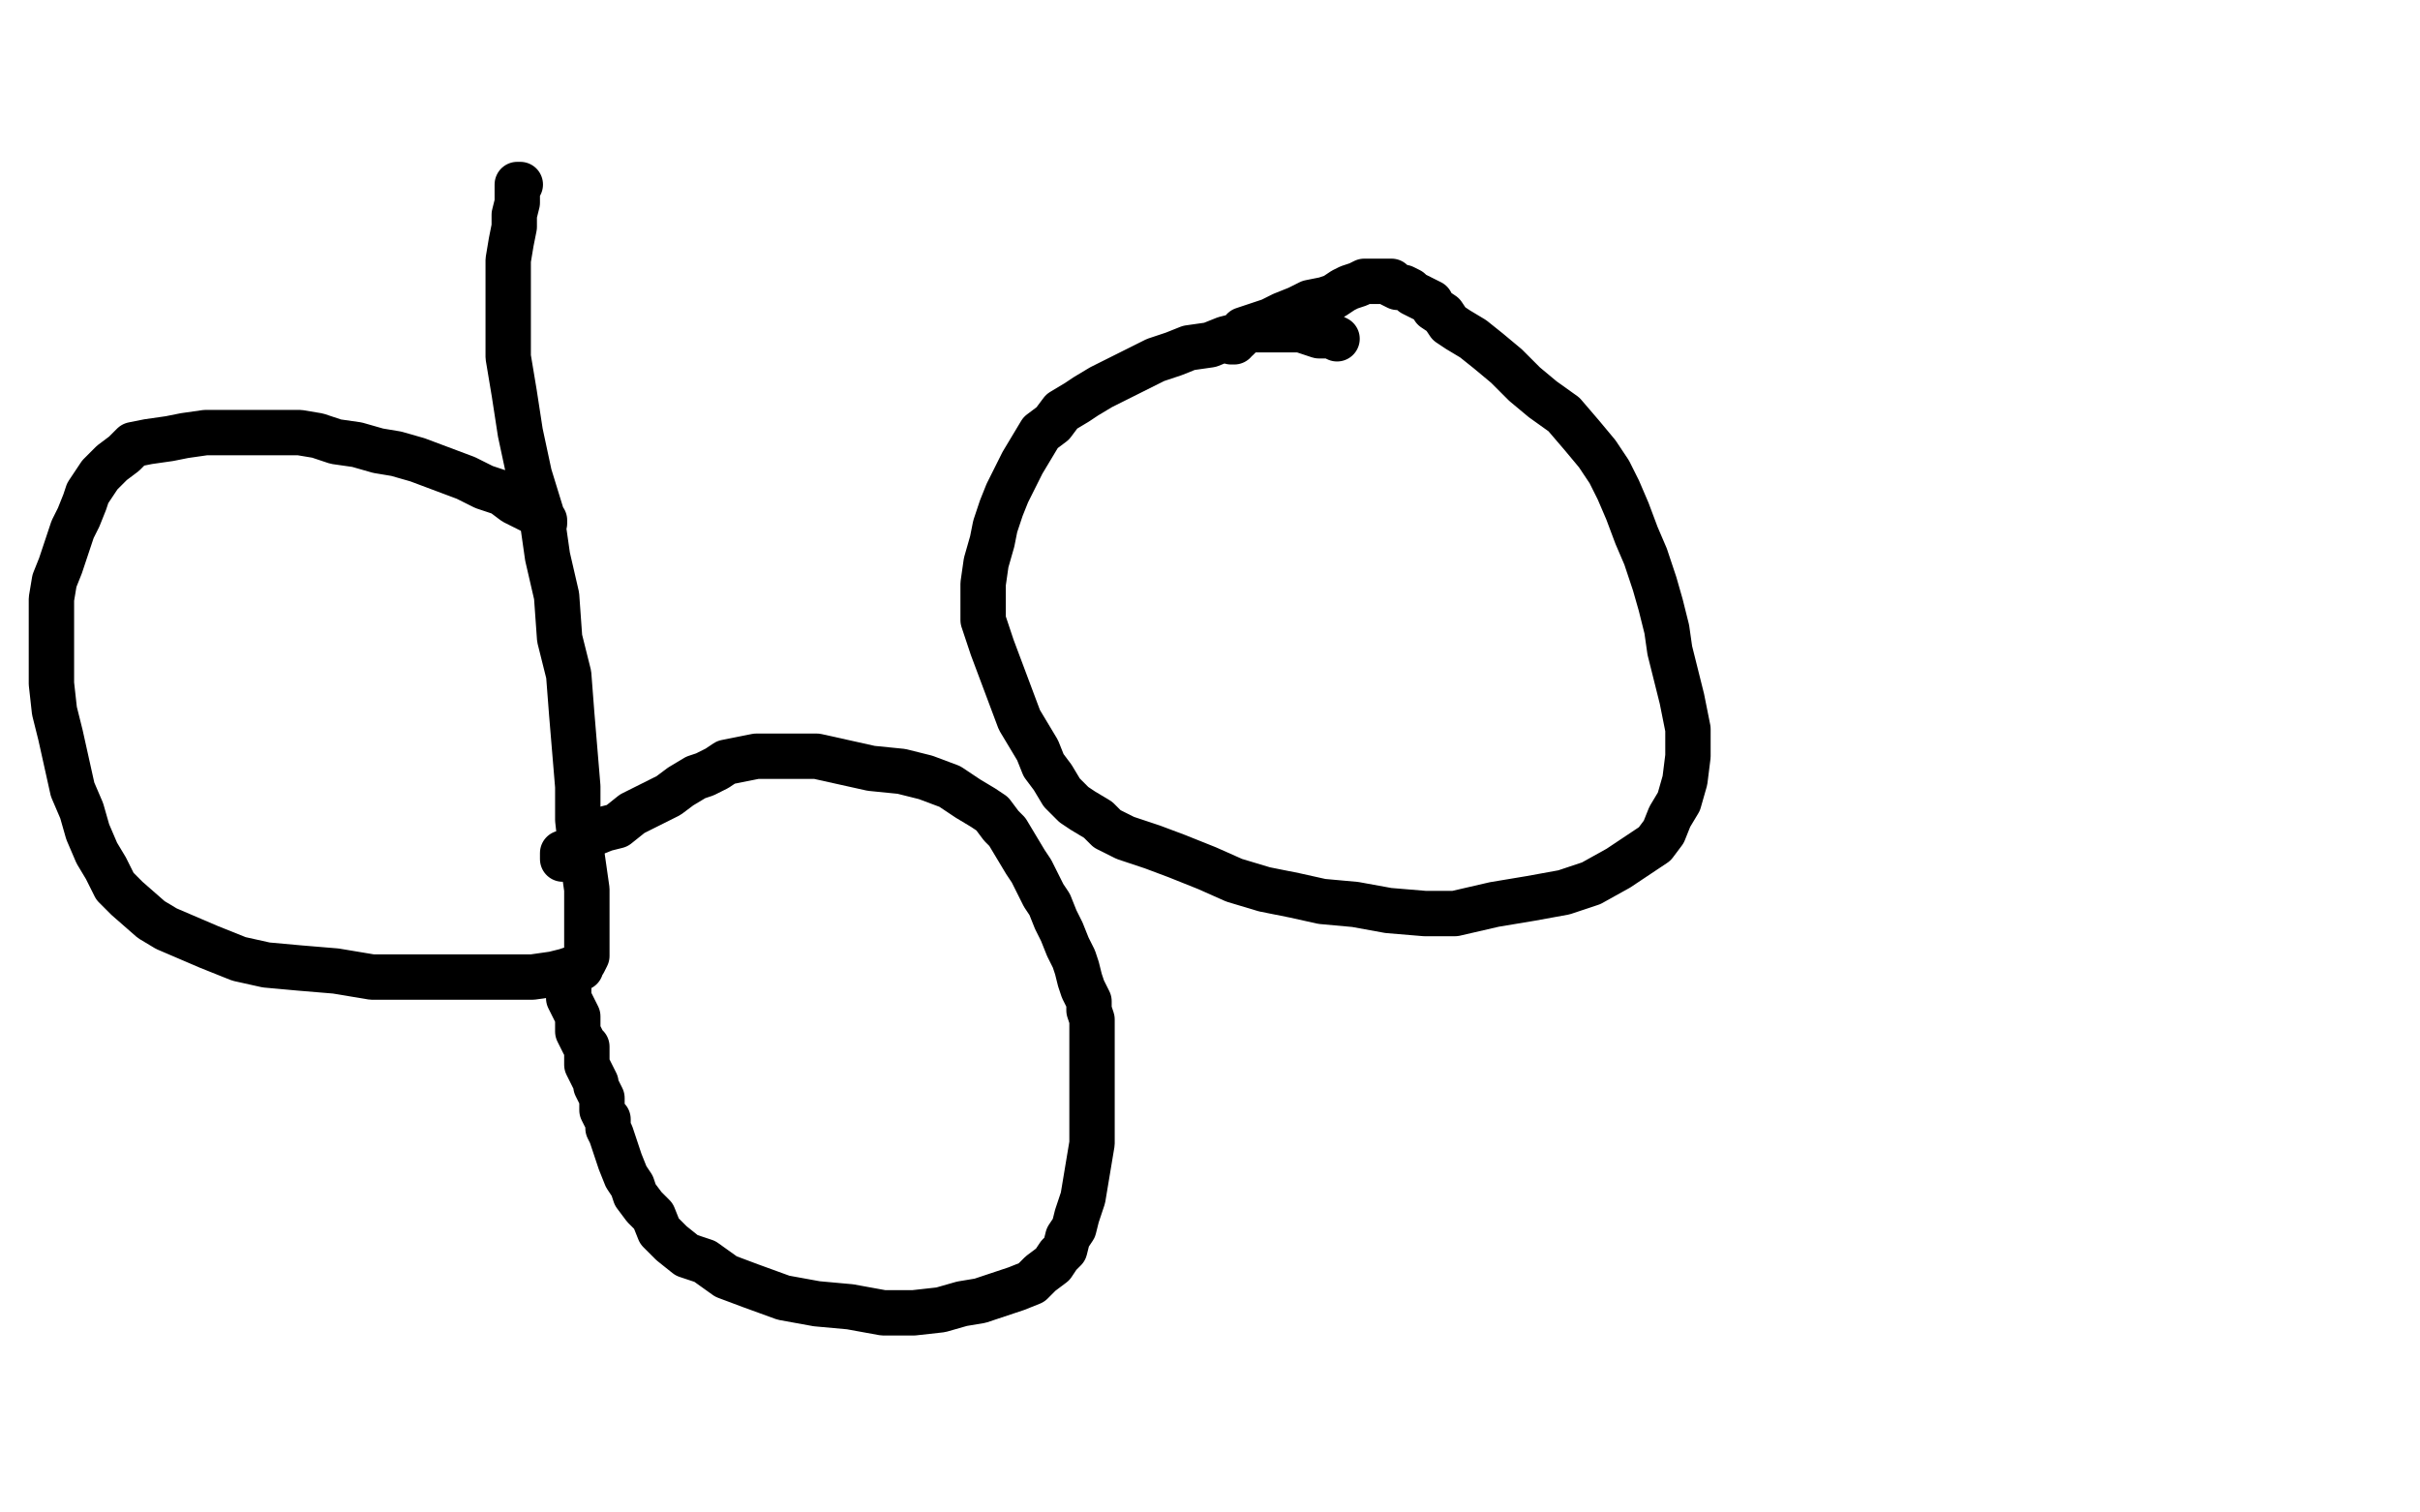
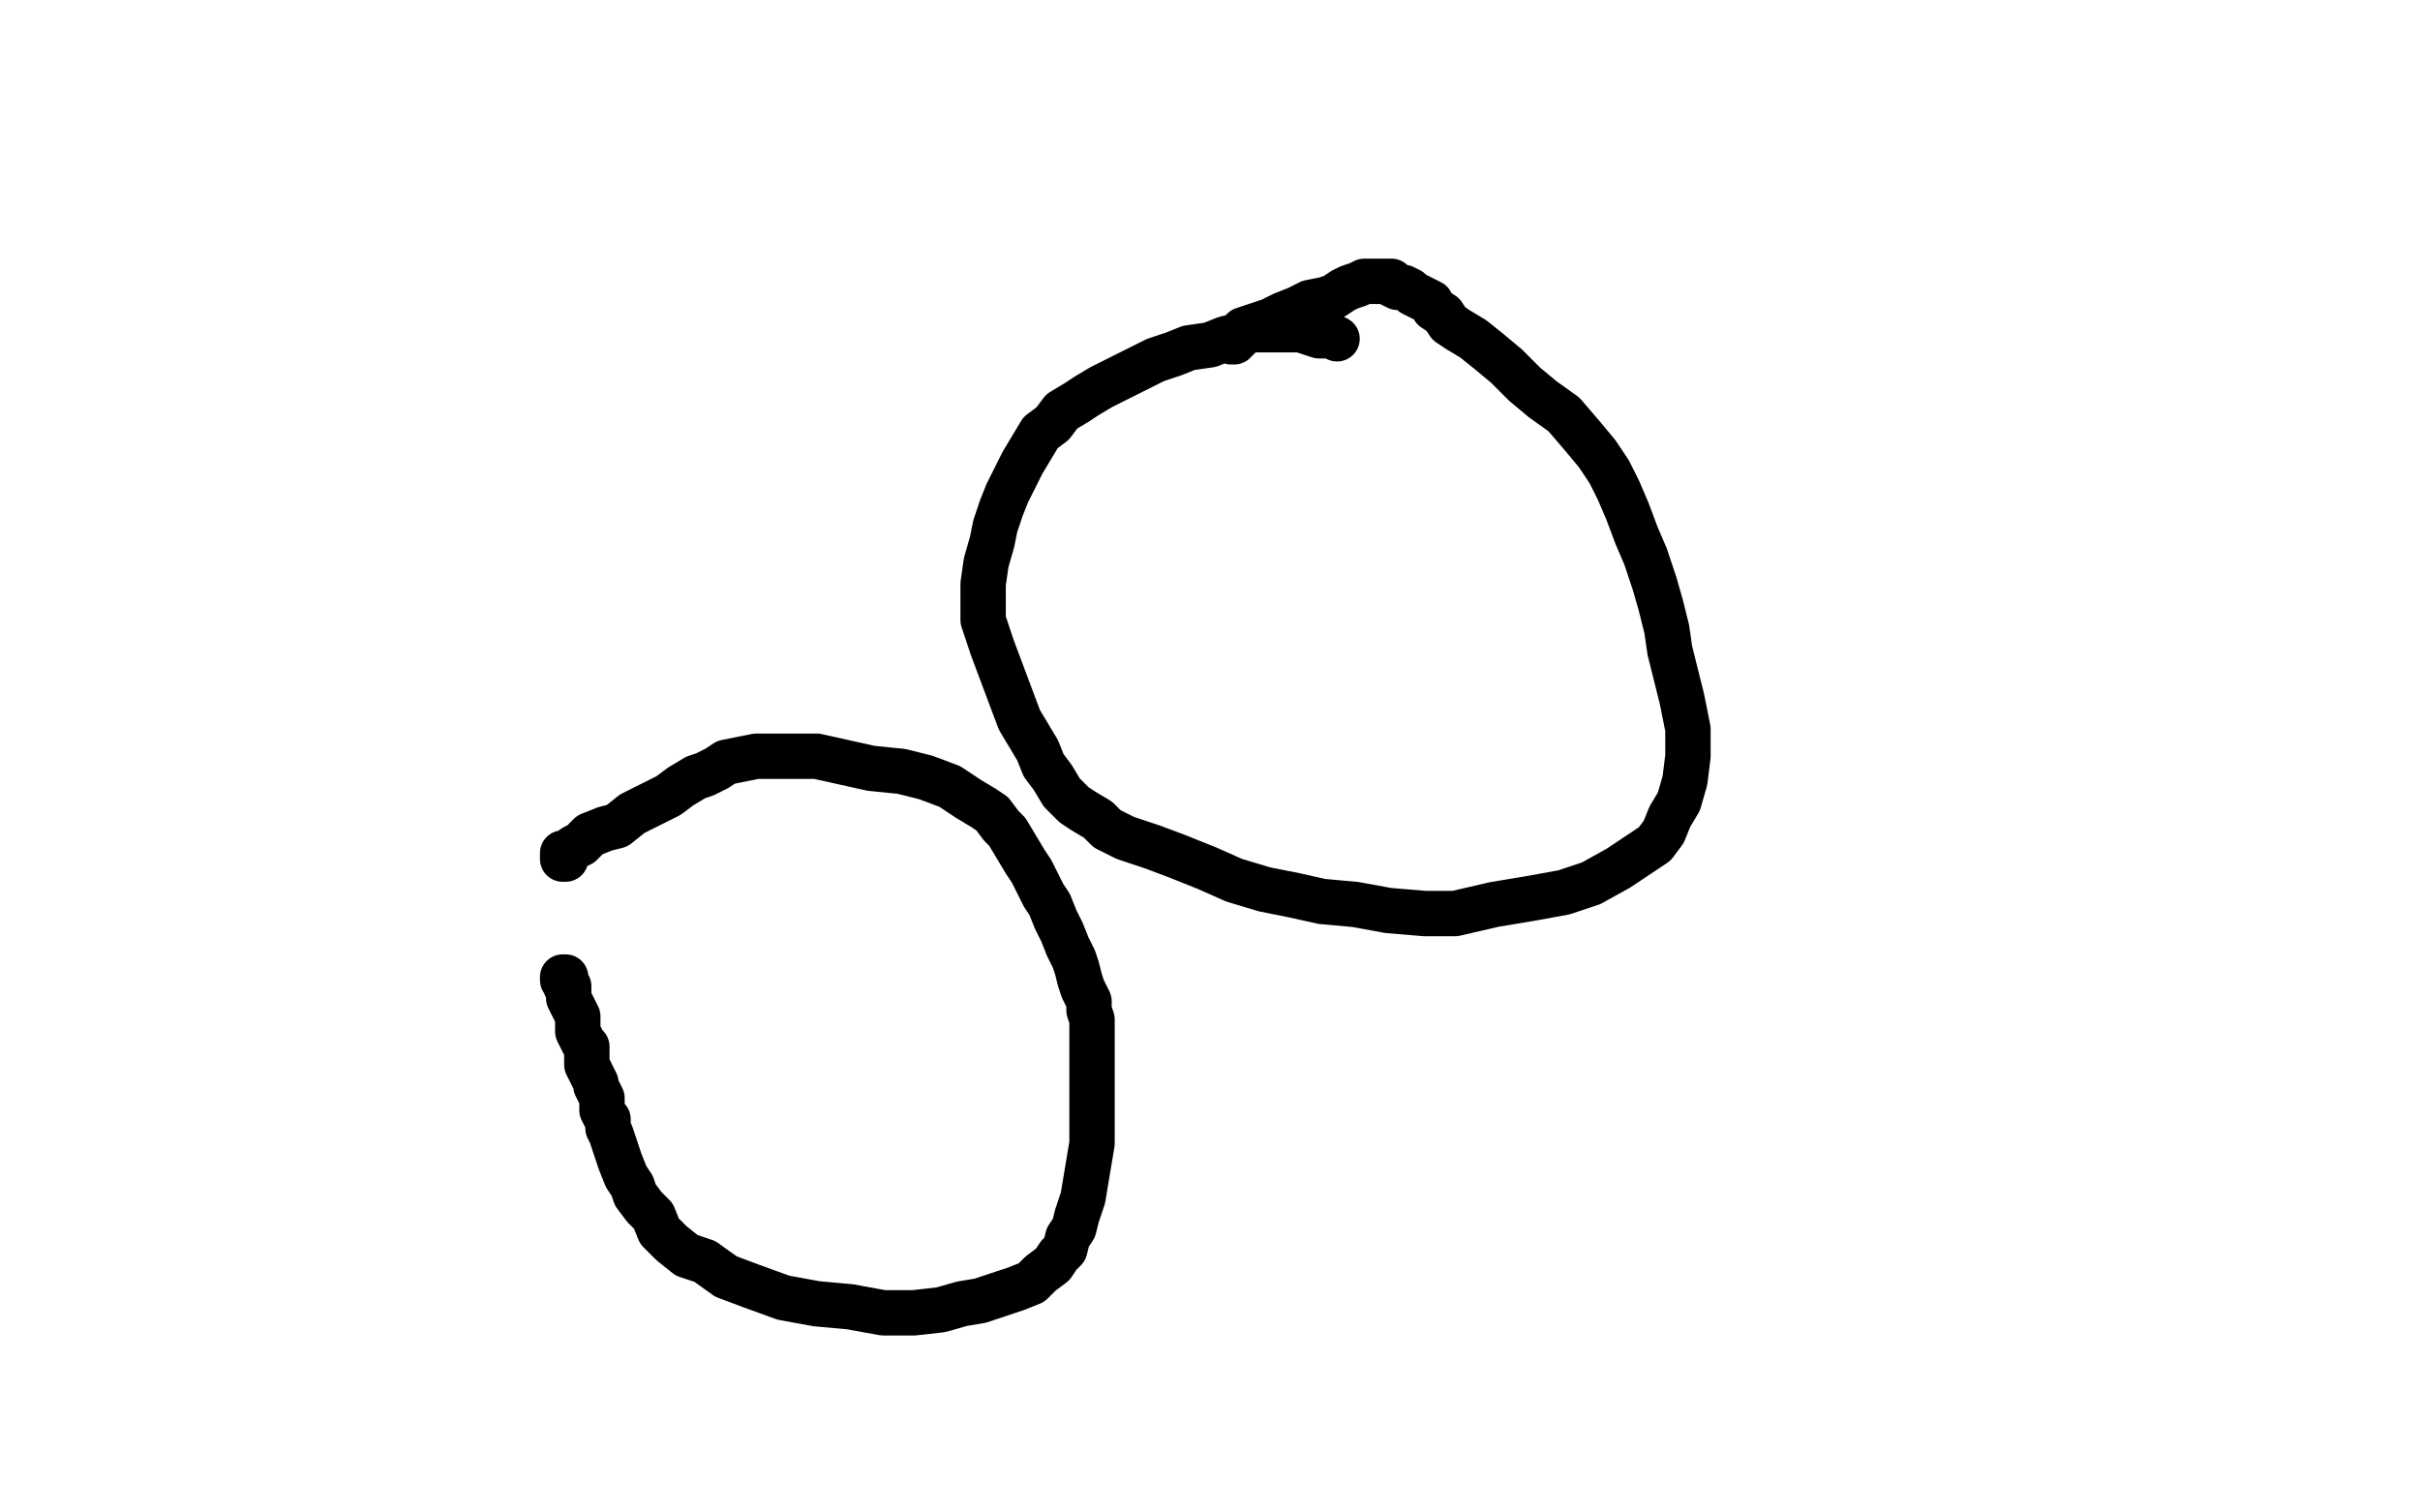
<svg xmlns="http://www.w3.org/2000/svg" width="800" height="500" version="1.1" style="stroke-antialiasing: false">
  <desc>This SVG has been created on https://colorillo.com/</desc>
-   <rect x="0" y="0" width="800" height="500" style="fill: rgb(255,255,255); stroke-width:0" />
  <polyline points="442,112 440,111 440,111 438,111 438,111 436,111 436,111 433,110 433,110 430,109 430,109 428,109 428,109 426,109 426,109 424,109 424,109 422,109 422,109 419,109 419,109 418,109 418,109 417,109 417,109 416,109 413,109 411,110 409,111 405,112 400,114 393,115 388,117 382,119 376,122 370,125 364,128 359,131 356,133 351,136 348,140 344,143 341,148 338,153 335,159 333,163 331,168 329,174 328,179 326,186 325,193 325,198 325,205 328,214 331,222 334,230 337,238 340,243 343,248 345,253 348,257 351,262 355,266 358,268 363,271 366,274 372,277 381,280 389,283 399,287 408,291 418,294 428,296 437,298 448,299 459,301 471,302 481,302 494,299 506,297 517,295 526,292 535,287 541,283 547,279 550,275 552,270 555,265 557,258 558,250 558,241 556,231 554,223 552,215 551,208 549,200 547,193 544,184 541,177 538,169 535,162 532,156 528,150 523,144 517,137 510,132 504,127 498,121 492,116 487,112 482,109 479,107 477,104 474,102 473,100 471,99 469,98 467,97 466,96 464,95 463,95 462,95 460,94 460,93 459,93 457,93 455,93 453,93 451,93 449,94 446,95 444,96 441,98 438,99 433,100 429,102 424,104 420,106 417,107 414,108 411,109 411,110 410,111 409,112 408,112 408,113 407,113" style="fill: none; stroke: #000000; stroke-width: 15; stroke-linejoin: round; stroke-linecap: round; stroke-antialiasing: false; stroke-antialias: 0; opacity: 1.0" />
-   <polyline points="172,61 171,61 171,61 171,62 171,62 171,64 171,64 171,67 171,67 170,71 170,71 170,75 170,75 169,80 169,80 168,86 168,86 168,93 168,93 168,101 168,101 168,109 168,109 168,118 168,118 170,130 170,130 172,143 175,157 179,170 181,184 184,197 185,211 188,223 189,236 190,248 191,260 191,271 192,280 193,287 194,294 194,299 194,304 194,308 194,311 194,314 194,315 194,316 193,318 192,319 192,320 190,320 187,321 183,322 176,323 168,323 157,323 147,323 135,323 123,323 111,321 99,320 88,319 79,317 69,313 62,310 55,307 50,304 42,297 38,293 35,287 32,282 29,275 27,268 24,261 22,252 20,243 18,235 17,226 17,220 17,212 17,205 17,198 18,192 20,187 22,181 24,175 26,171 28,166 29,163 31,160 33,157 35,155 37,153 41,150 44,147 49,146 56,145 61,144 68,143 75,143 81,143 88,143 94,143 99,143 105,144 111,146 118,147 125,149 131,150 138,152 146,155 154,158 160,161 166,163 170,166 174,168 176,169 178,170 179,171 180,172 180,173" style="fill: none; stroke: #000000; stroke-width: 15; stroke-linejoin: round; stroke-linecap: round; stroke-antialiasing: false; stroke-antialias: 0; opacity: 1.0" />
  <polyline points="187,284 186,284 186,284 186,283 186,283 186,282 186,282 187,282 187,282 190,280 190,280 192,279 192,279 195,276 195,276 200,274 200,274 204,273 204,273 209,269 209,269 215,266 215,266 221,263 221,263 225,260 230,257 233,256 237,254 240,252 245,251 250,250 256,250 262,250 270,250 279,252 288,254 298,255 306,257 314,260 320,264 325,267 328,269 331,273 333,275 336,280 339,285 341,288 343,292 345,296 347,299 349,304 351,308 353,313 355,317 356,320 357,324 358,327 359,329 360,331 360,334 361,337 361,340 361,344 361,351 361,358 361,365 361,371 361,378 360,384 359,390 358,396 356,402 355,406 353,409 352,413 350,415 348,418 344,421 341,424 336,426 330,428 324,430 318,431 311,433 302,434 292,434 281,432 270,431 259,429 248,425 240,422 233,417 227,415 222,411 218,407 216,402 213,399 210,395 209,392 207,389 205,384 204,381 203,378 202,375 201,373 201,370 200,369 199,367 199,366 199,364 199,363 198,361 197,359 197,358 196,356 195,354 194,352 194,349 194,346 193,345 192,343 191,341 191,338 191,336 190,334 189,332 188,330 188,328 188,327 188,326 187,325 186,324 186,323 187,323 187,325 187,326" style="fill: none; stroke: #000000; stroke-width: 15; stroke-linejoin: round; stroke-linecap: round; stroke-antialiasing: false; stroke-antialias: 0; opacity: 1.0" />
</svg>